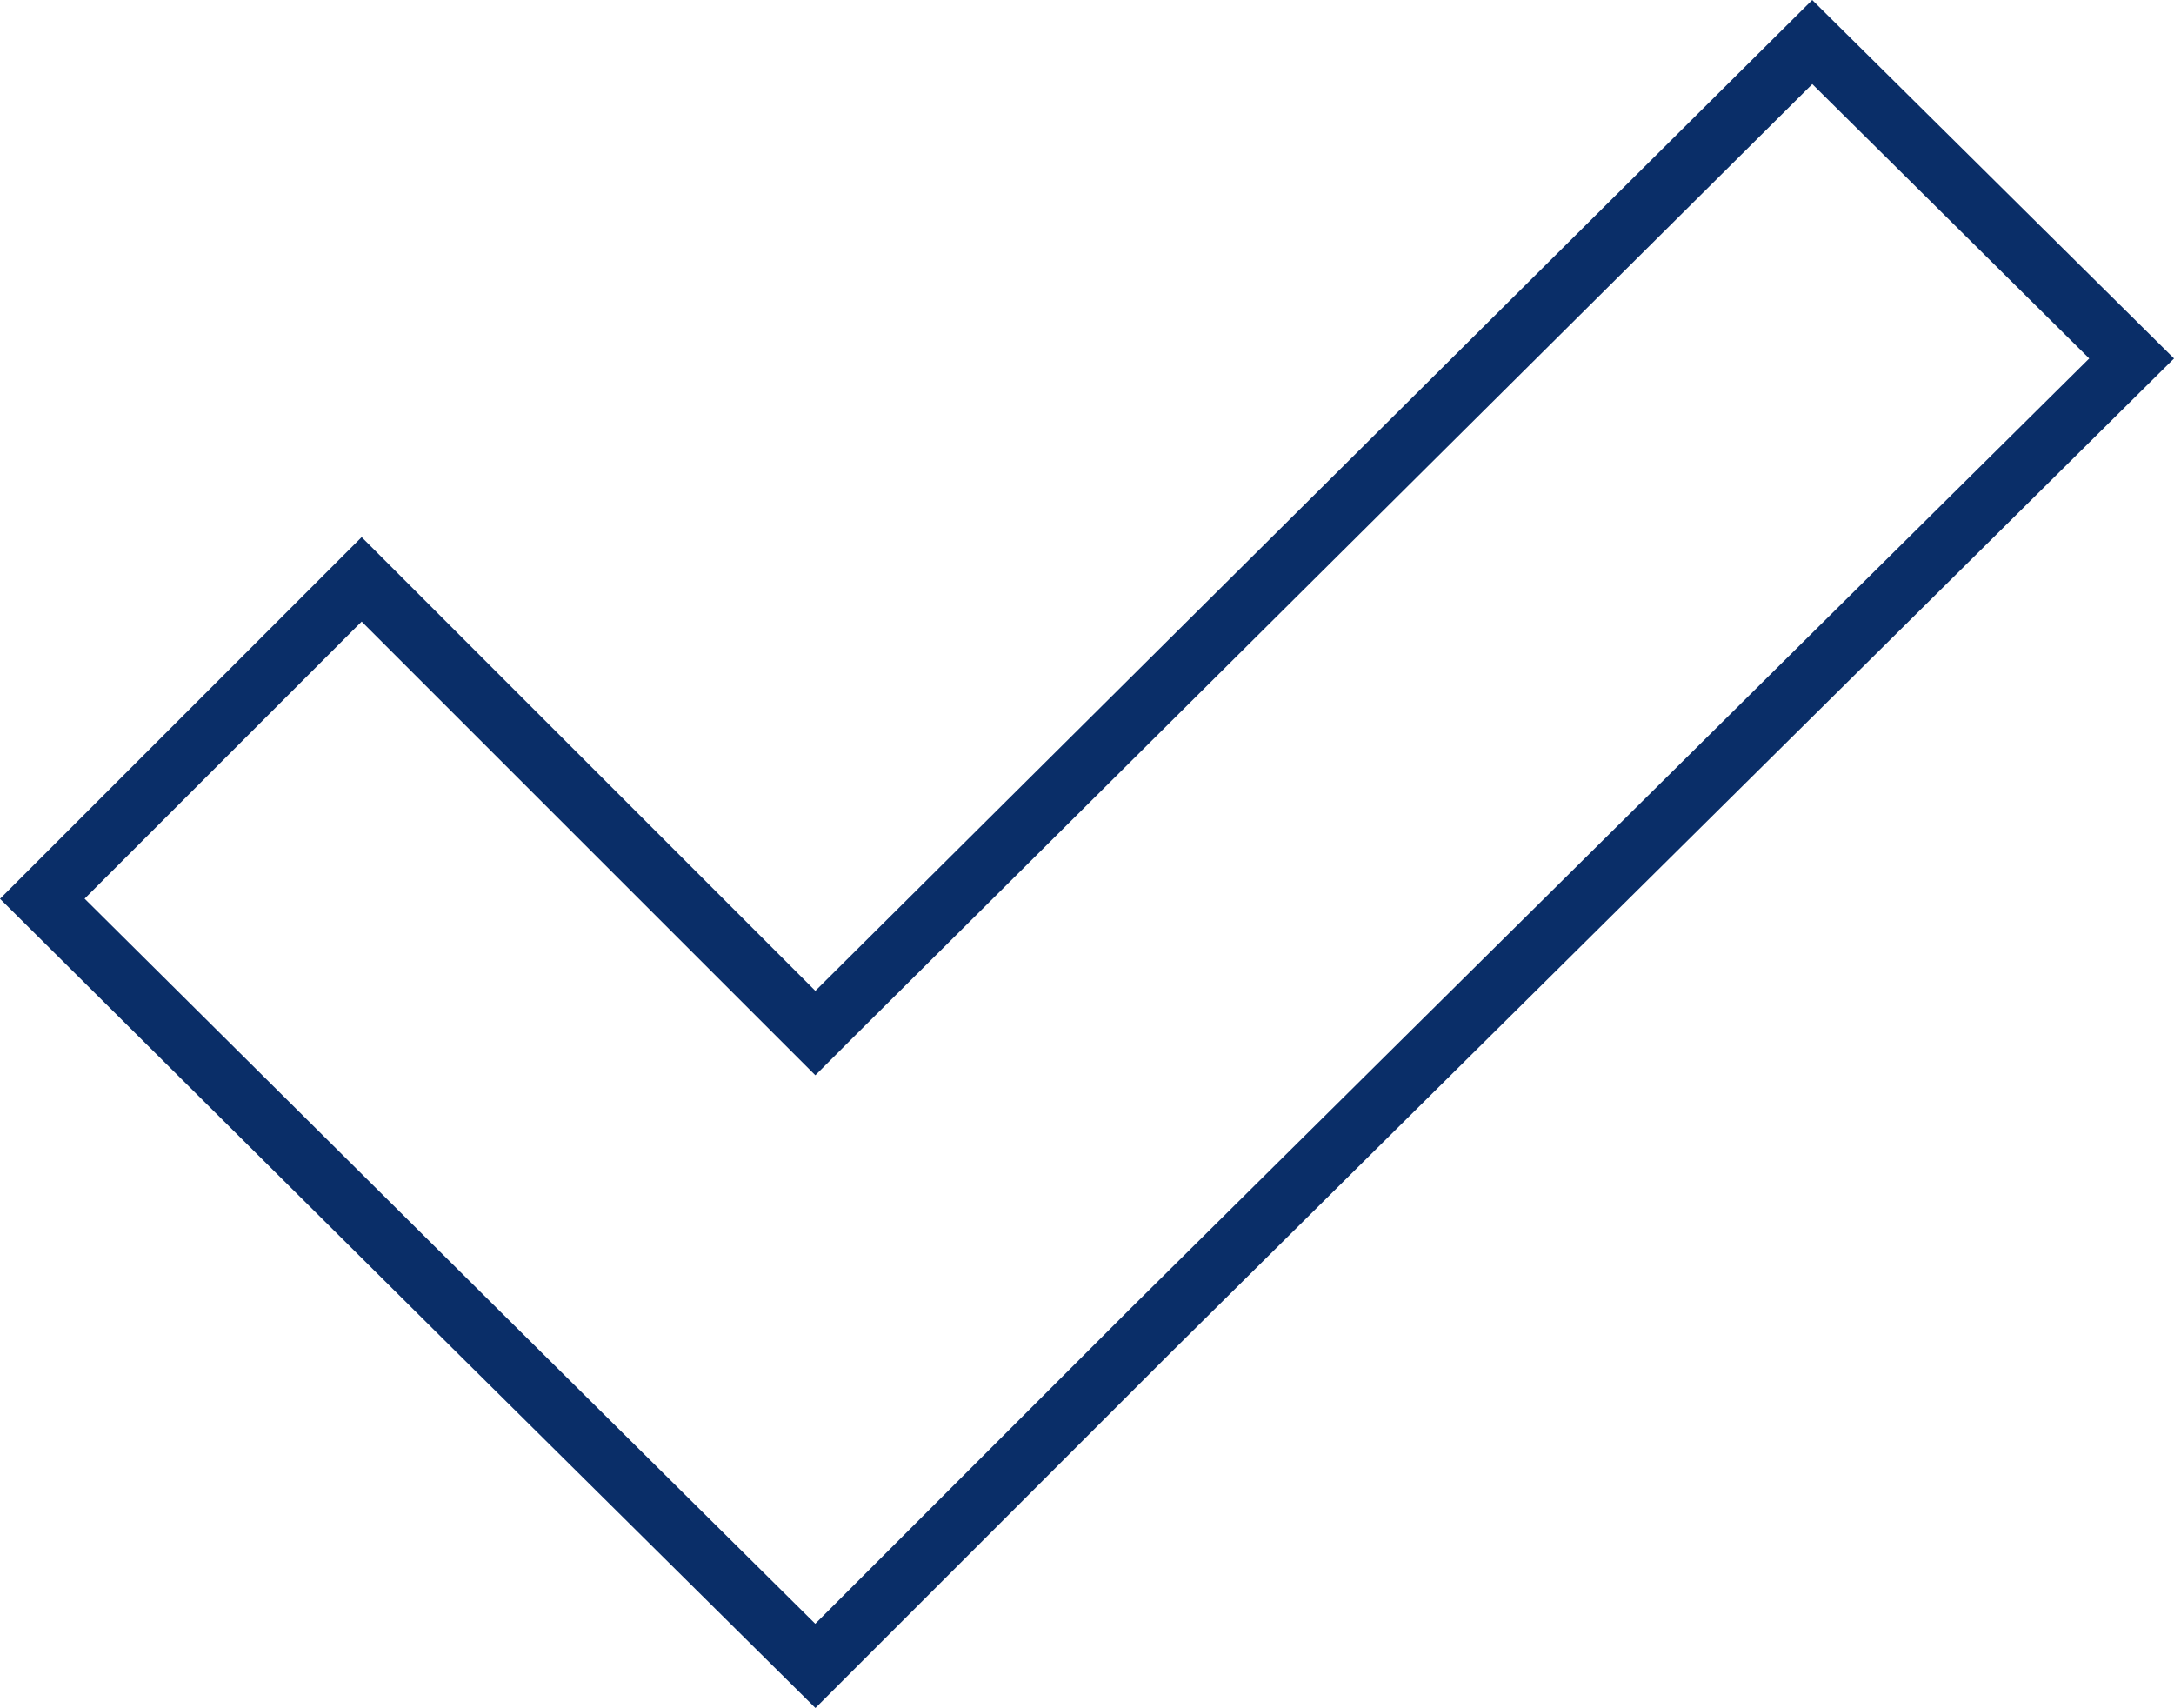
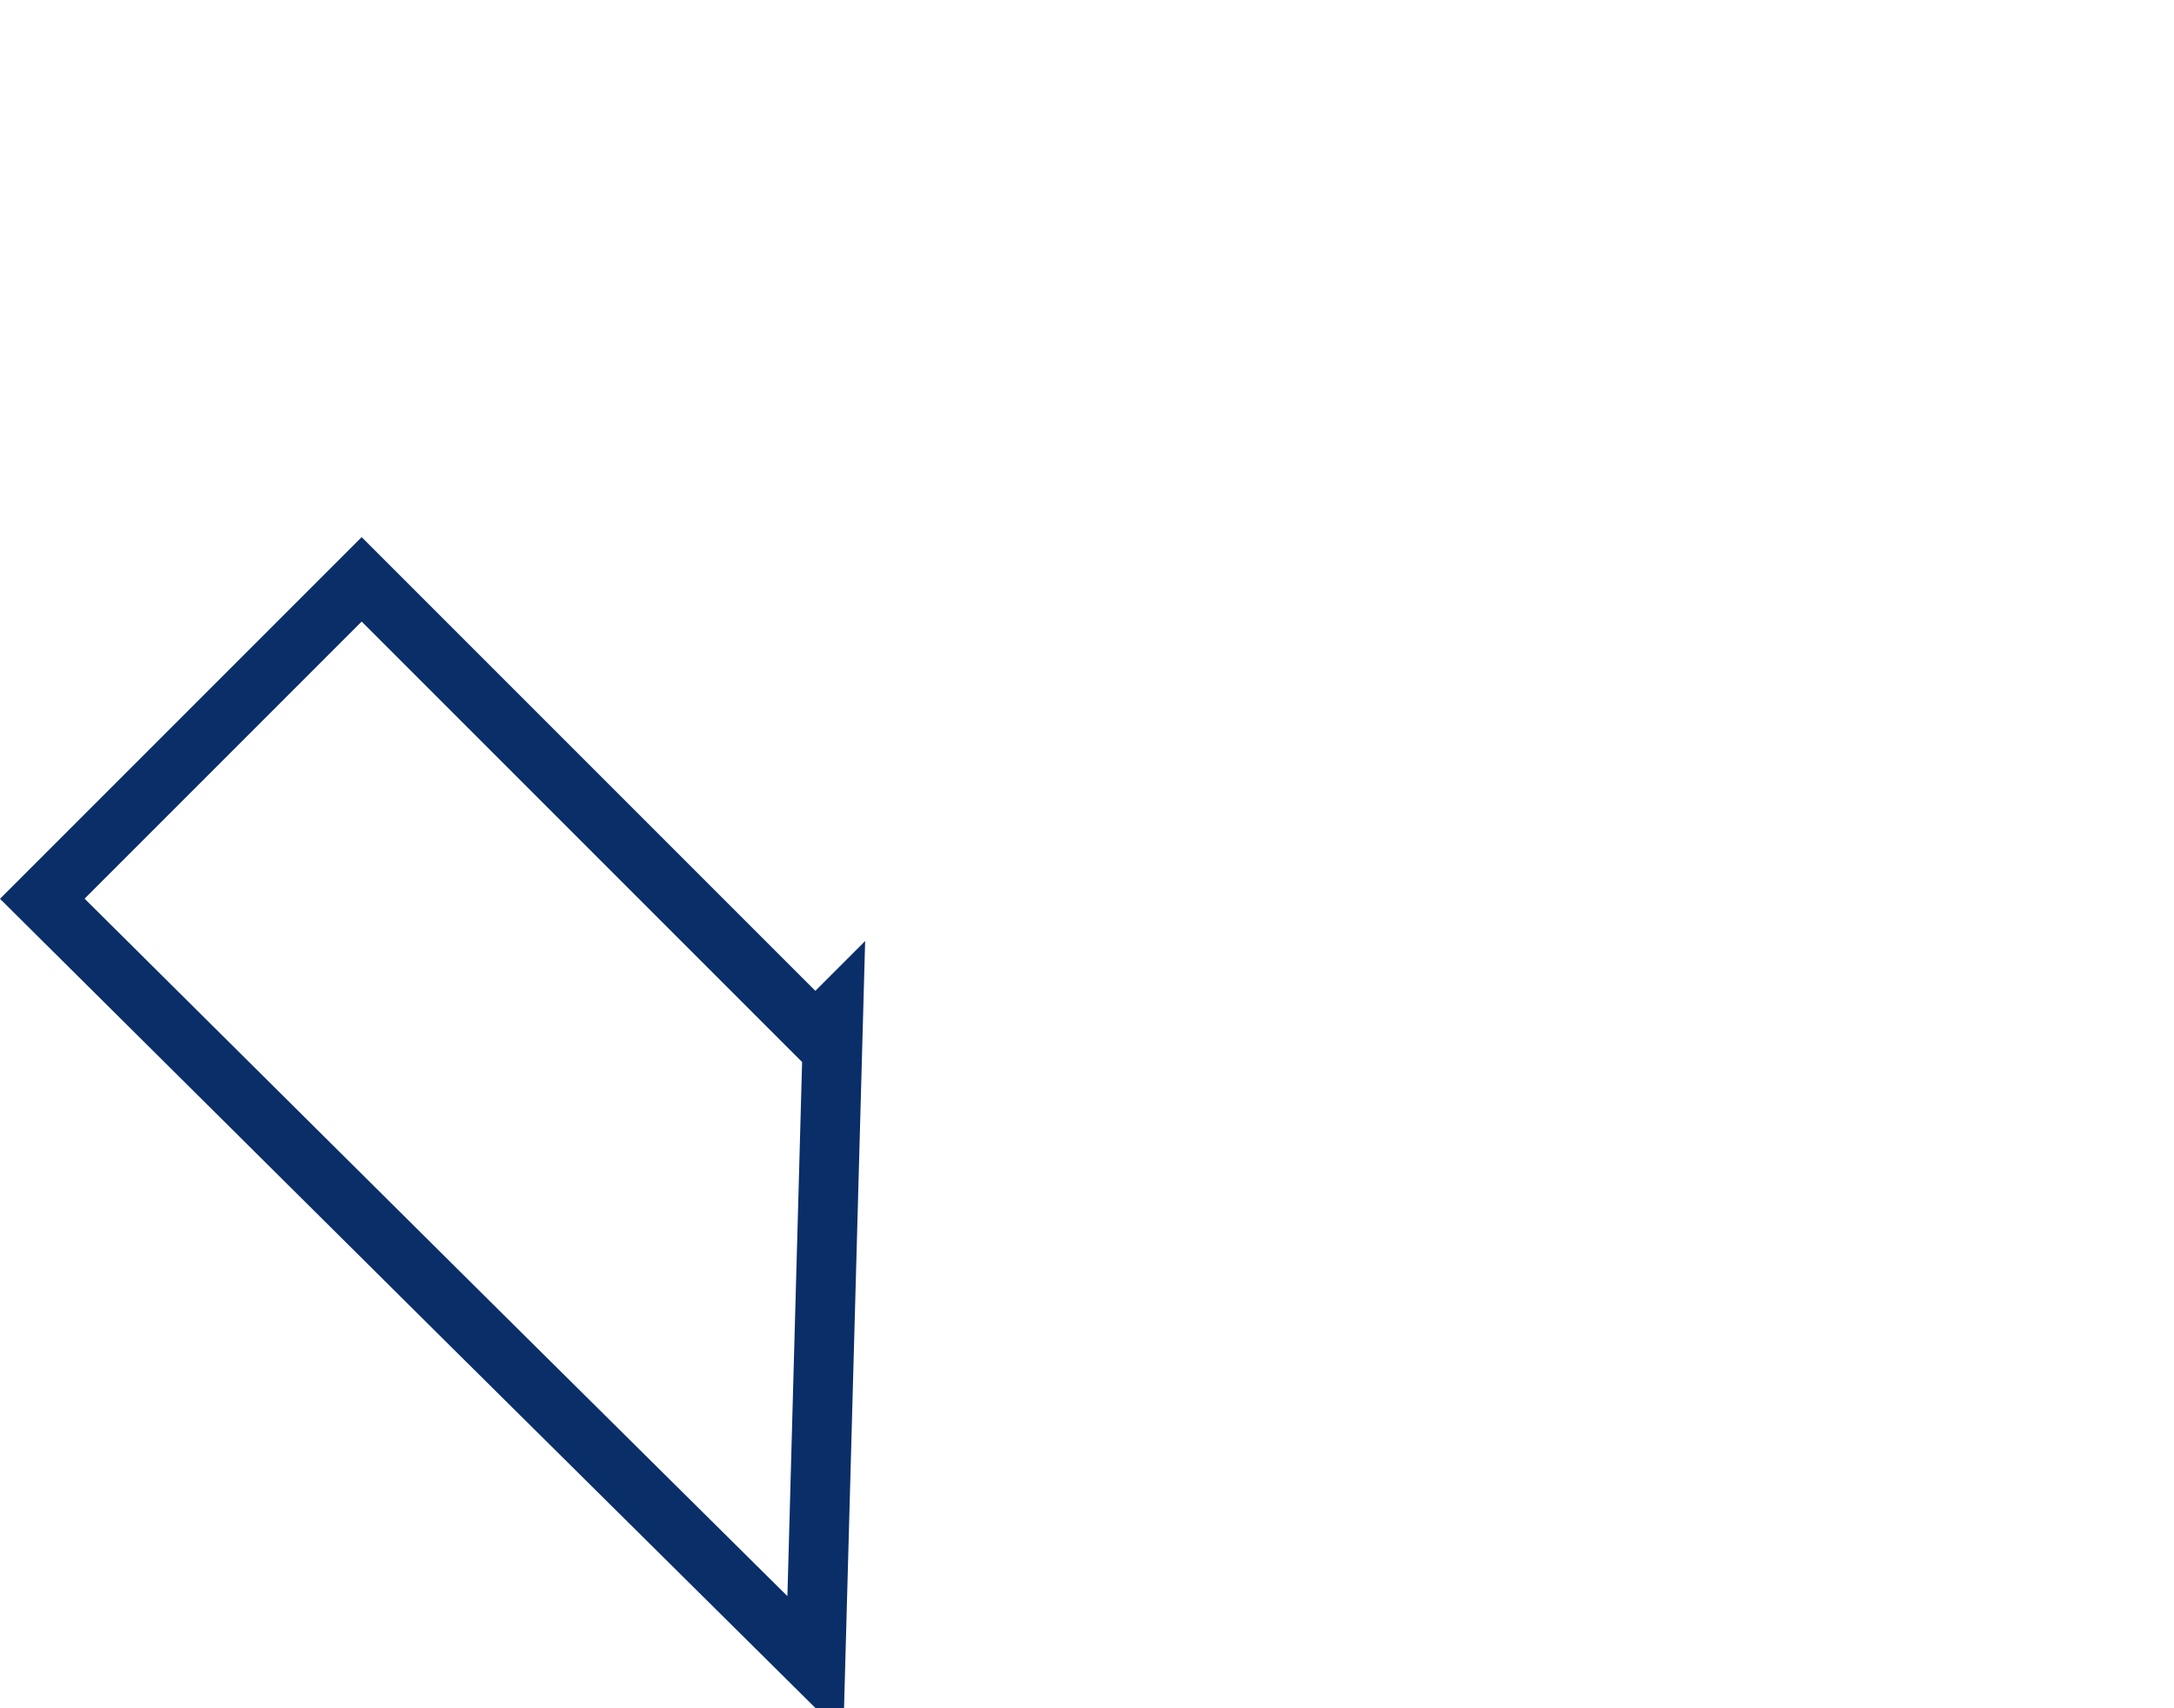
<svg xmlns="http://www.w3.org/2000/svg" width="72.837" height="57.22" viewBox="0 0 72.837 57.22">
  <defs>
    <style>.a{fill:none;stroke:#0a2e68;stroke-width:2px;}</style>
  </defs>
-   <path class="a" d="M1.4,30.1,12.1,19.4,26.7,34l.6.6.6-.6L60.7,1.4,71.4,12,38.5,44.6h0L27.3,55.8,16,44.6Z" transform="translate(0.017 0.009)" />
+   <path class="a" d="M1.4,30.1,12.1,19.4,26.7,34l.6.6.6-.6h0L27.3,55.8,16,44.6Z" transform="translate(0.017 0.009)" />
</svg>